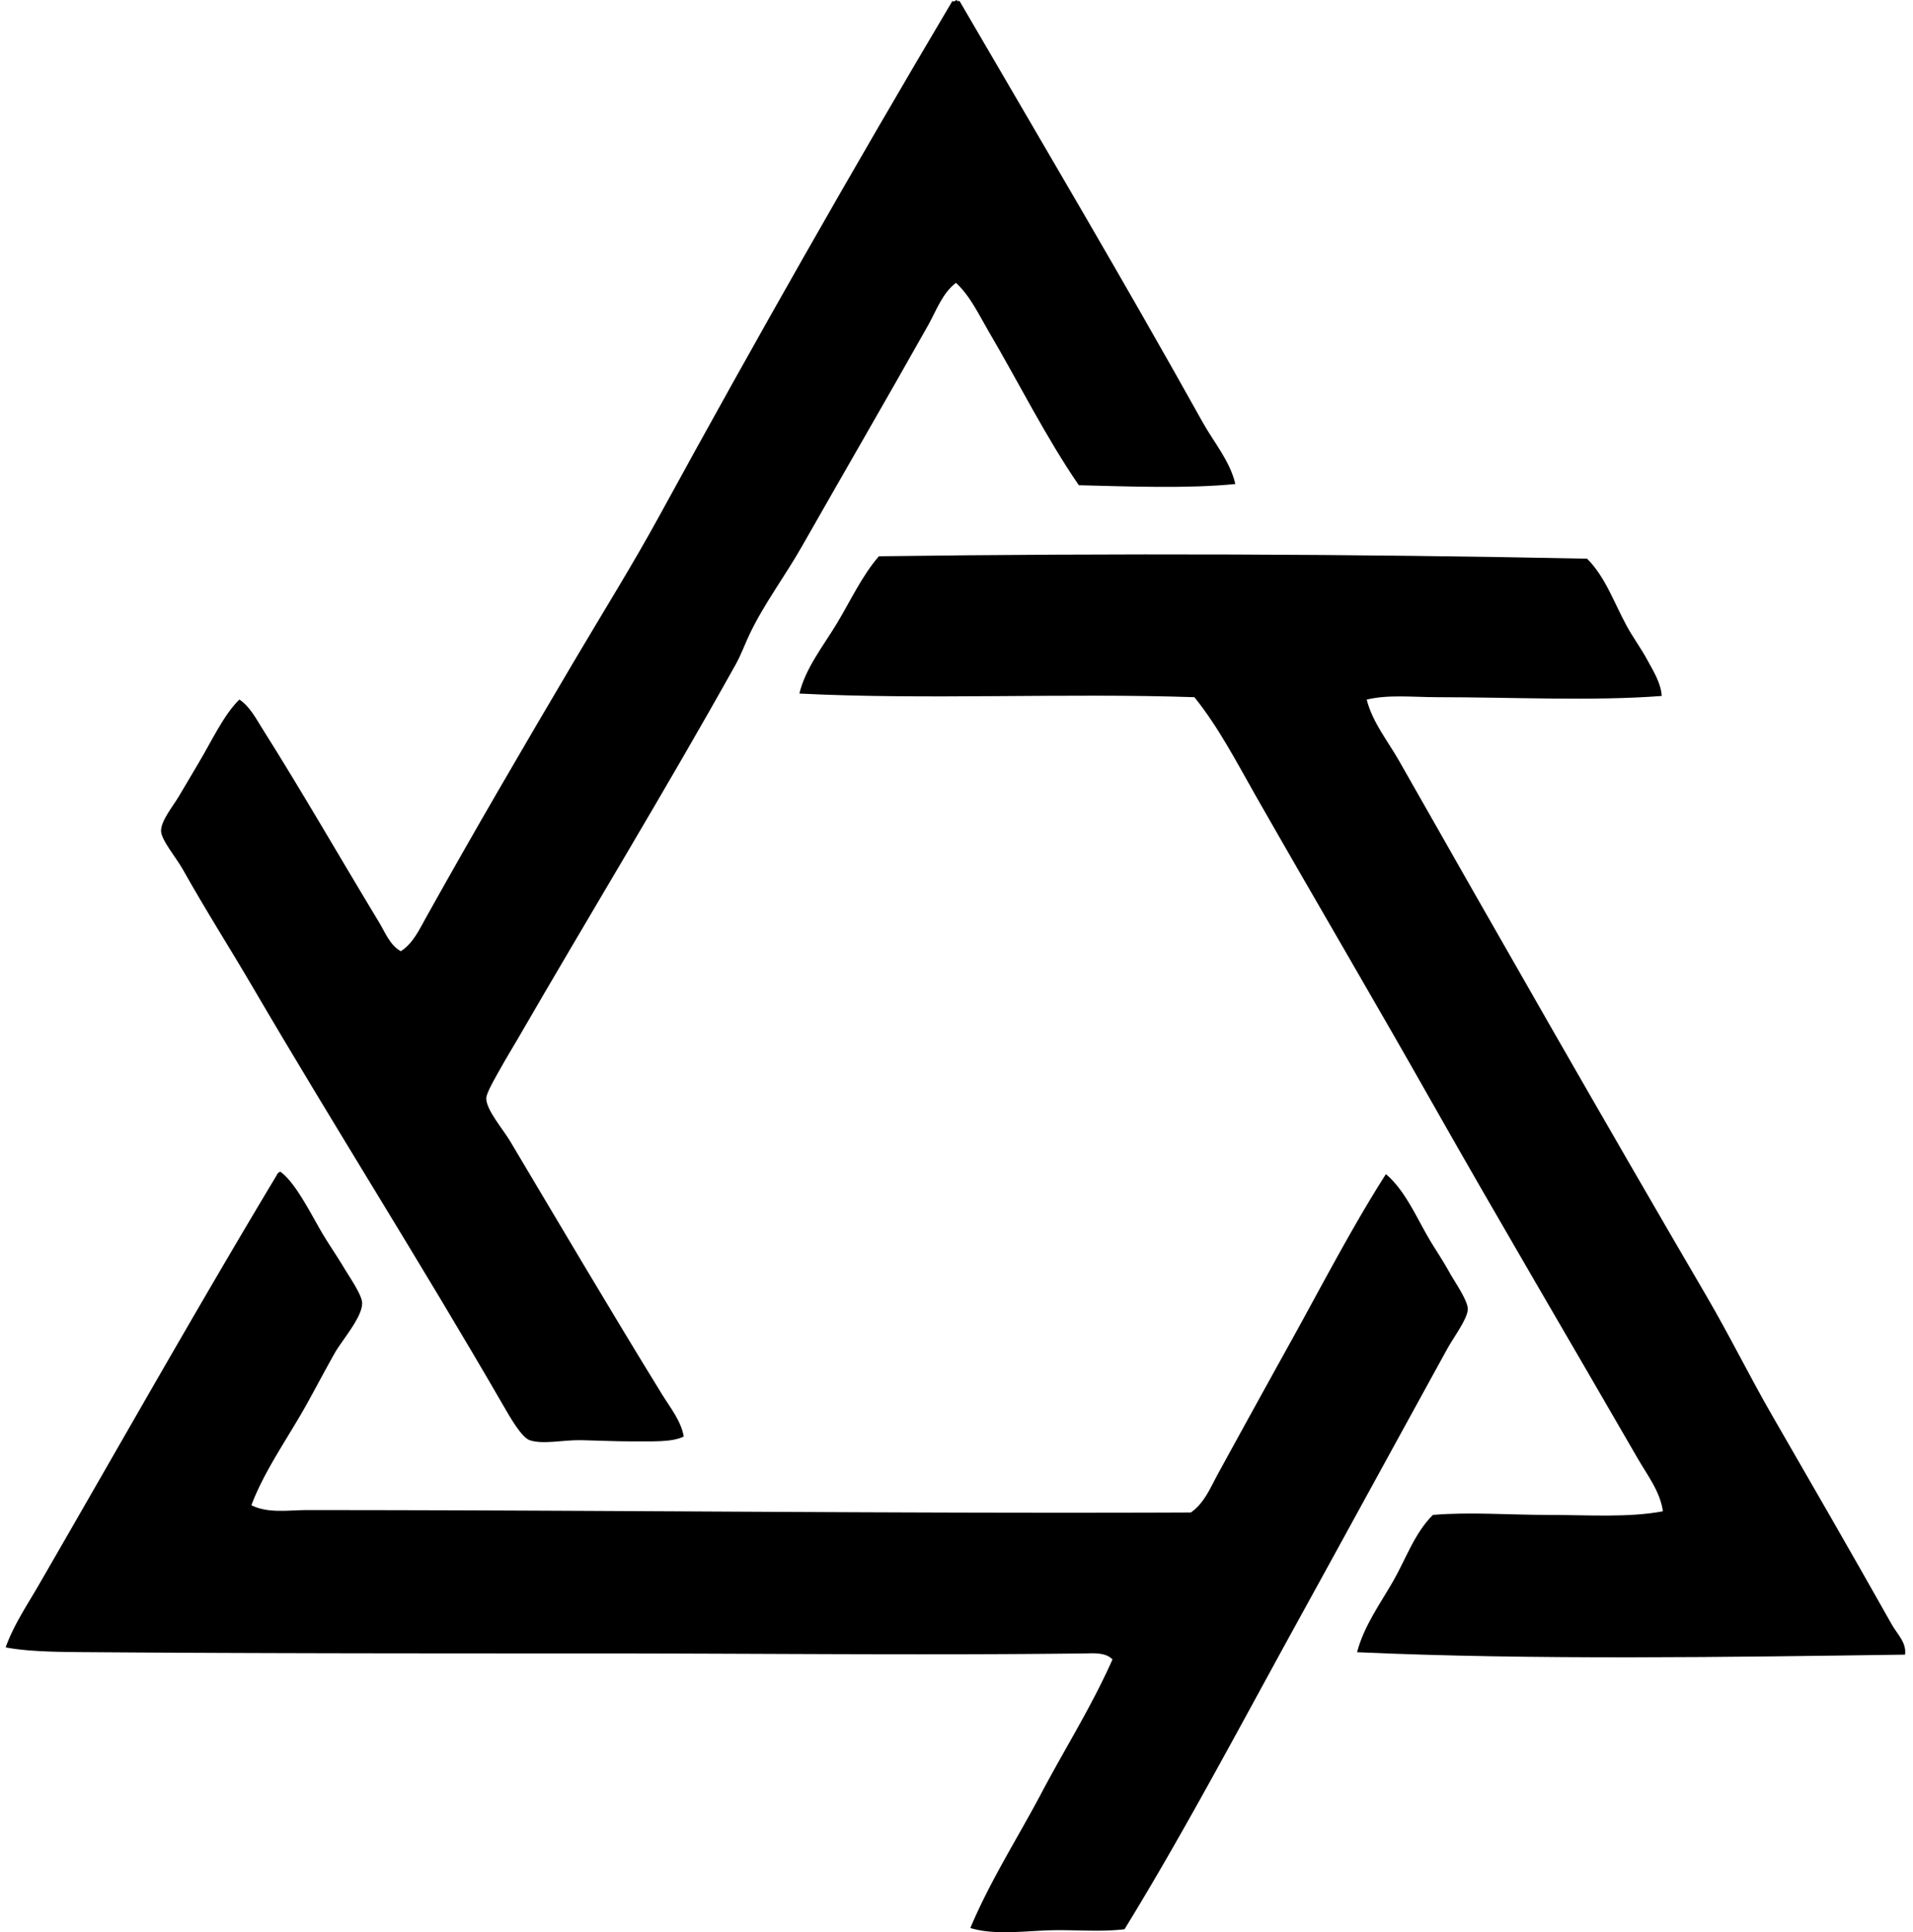
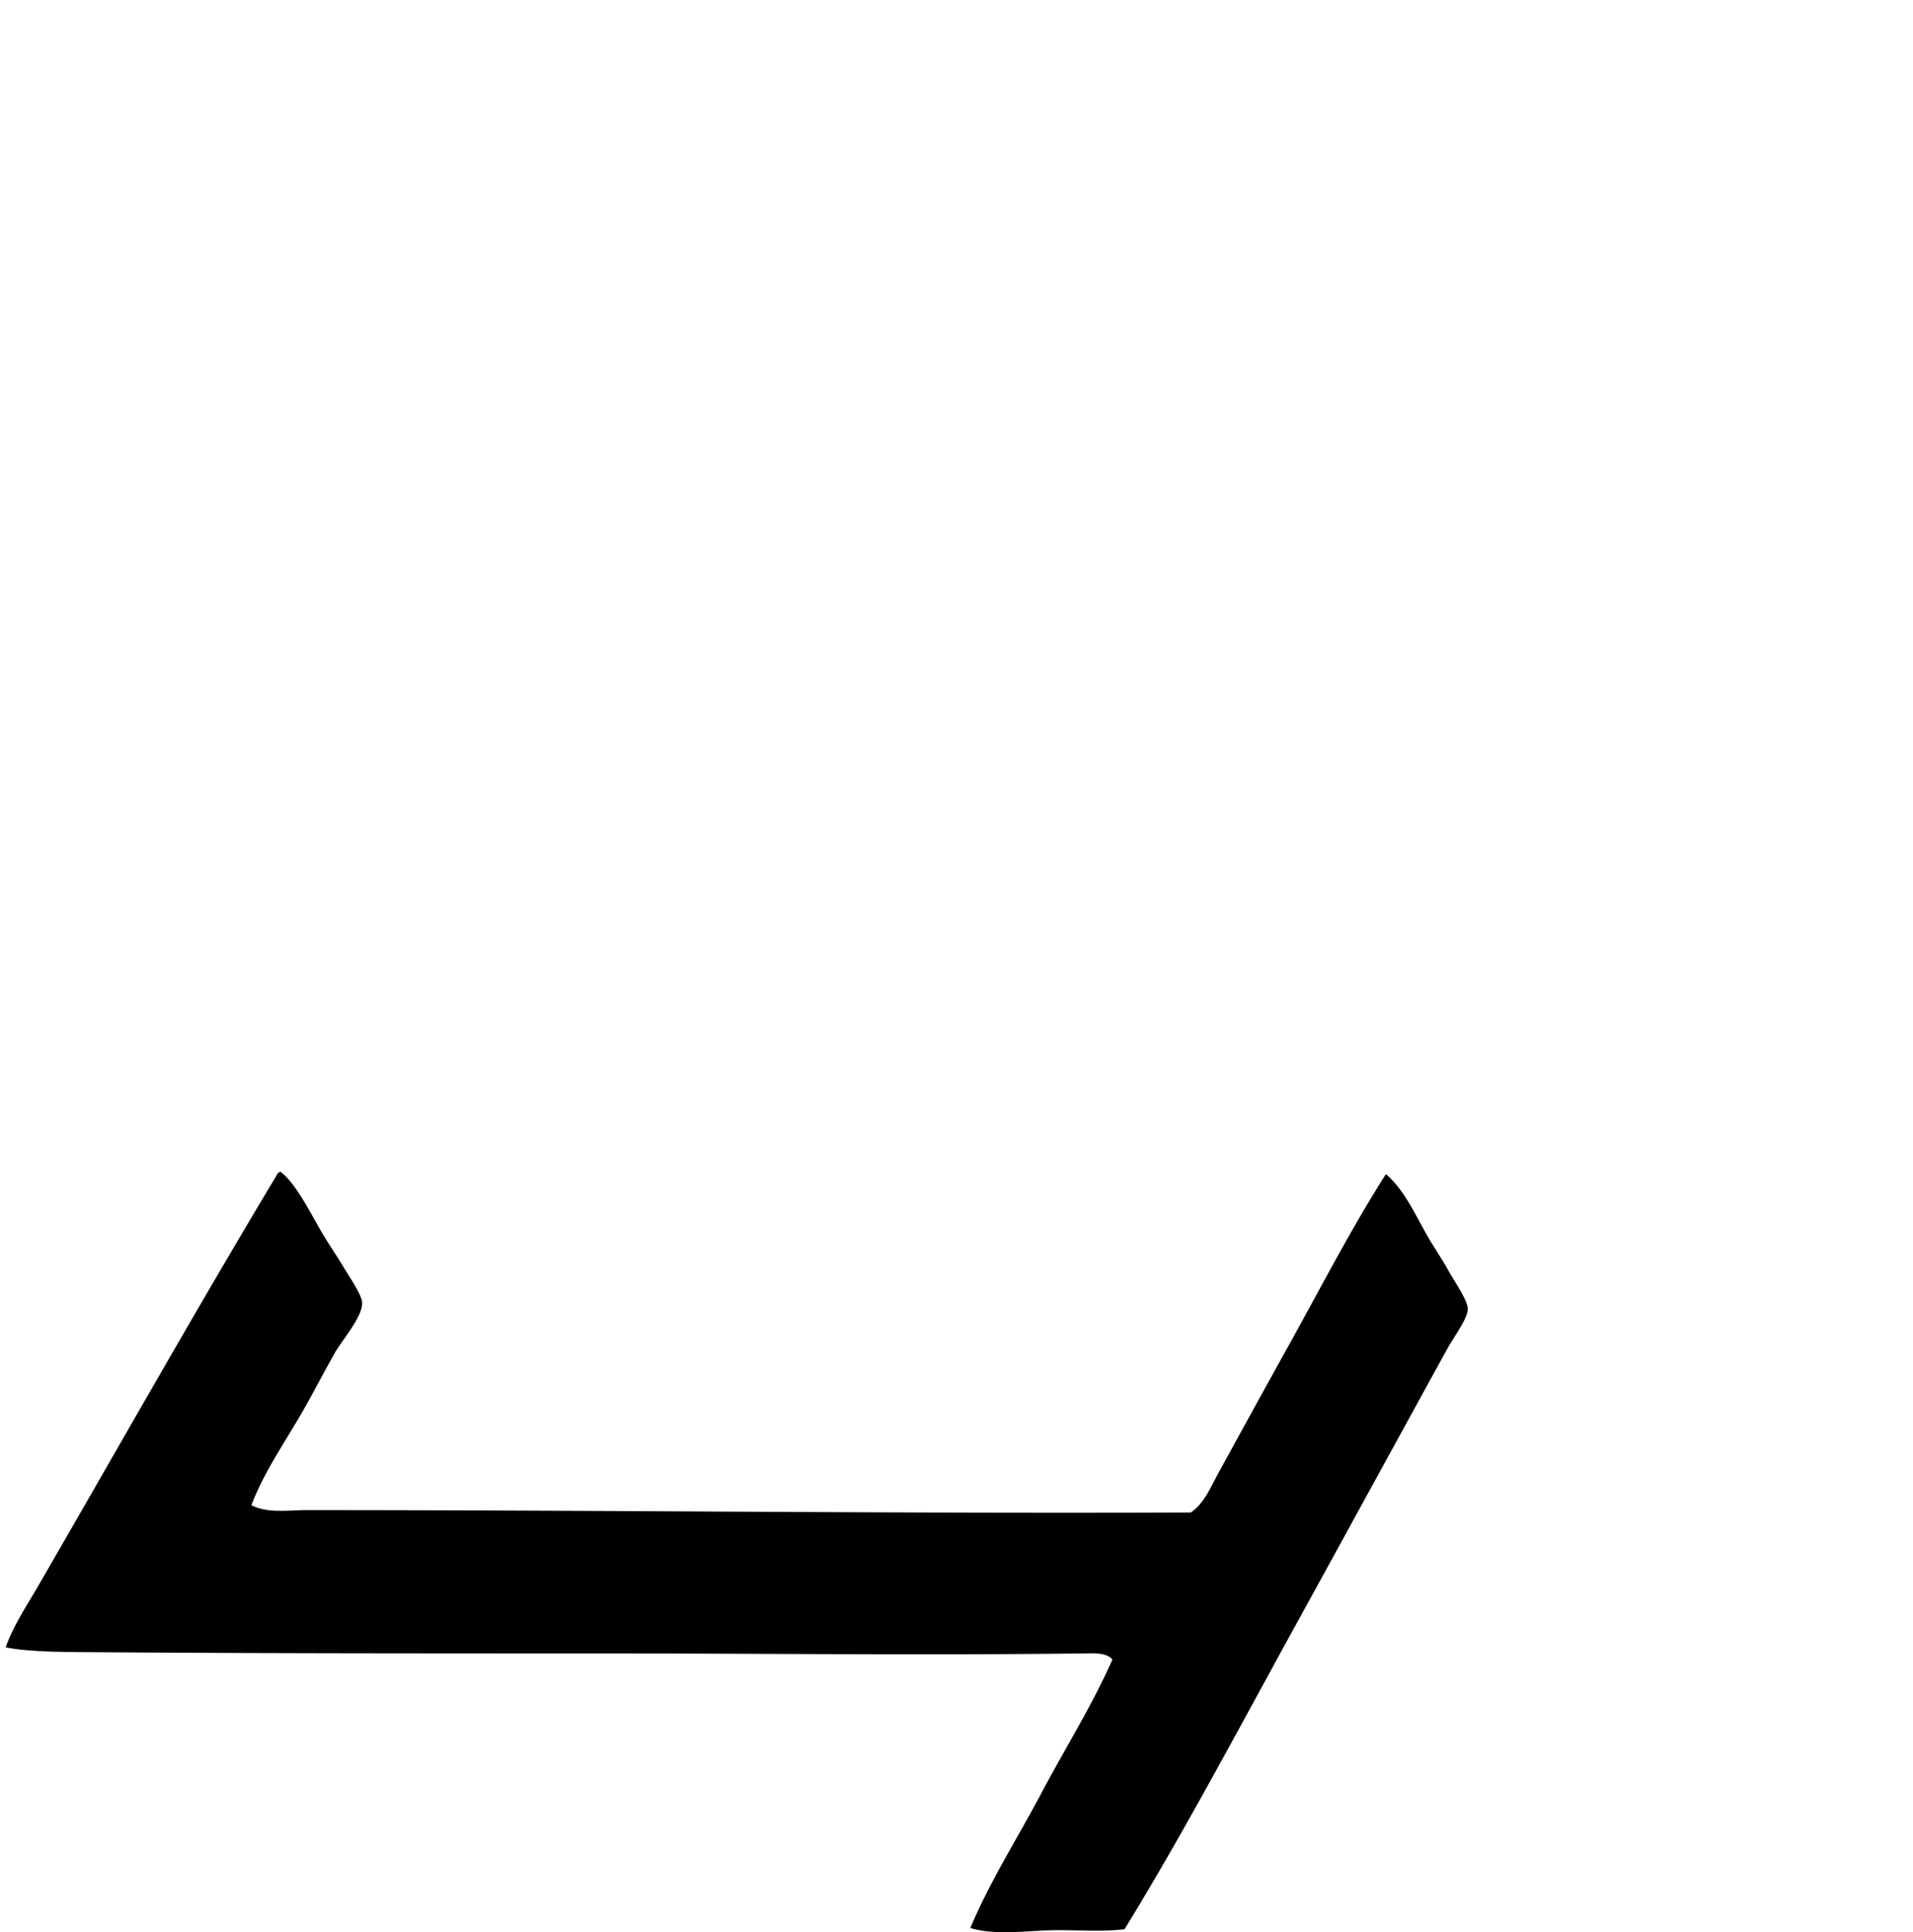
<svg xmlns="http://www.w3.org/2000/svg" width="198" height="200" fill="none" viewBox="0 0 198 200">
-   <path fill="#000" fill-rule="evenodd" d="M99.066.11h.252c8.451 14.51 16.921 28.815 25.18 43.631 1.173 2.096 2.801 3.971 3.363 6.358-4.872.497-11.125.25-16.199.126-3.419-4.972-6.19-10.568-9.354-15.957-1.004-1.714-1.892-3.632-3.363-4.99-1.413 1.07-2.024 2.857-2.868 4.363-4.251 7.558-8.707 15.236-13.09 22.936-1.718 3.024-3.868 5.876-5.359 8.978-.54 1.13-.904 2.18-1.493 3.24-7.2 12.908-15.05 25.784-22.564 38.768-.458.788-1.13 1.886-1.749 2.992-.562 1.006-1.483 2.566-1.493 3.115-.022 1.2 1.703 3.162 2.491 4.488 5.244 8.808 10.342 17.461 15.707 26.178.837 1.356 1.964 2.736 2.243 4.361-1.245.616-3.309.484-5.359.5-1.52.008-3.406-.086-5.233-.124-1.84-.043-4.008.474-5.359 0-.85-.298-2.04-2.397-2.741-3.615-8.556-14.806-17.45-28.796-26.054-43.507-2.277-3.888-4.736-7.735-7.106-11.967-.705-1.248-2.233-3.027-2.249-3.987-.01-1.055 1.283-2.607 1.87-3.616.745-1.267 1.455-2.451 1.996-3.369 1.483-2.502 2.607-4.99 4.24-6.605 1.058.695 1.714 1.956 2.365 2.992 4.098 6.492 8.066 13.412 12.096 20.07.63 1.042 1.114 2.355 2.244 2.99 1.256-.78 1.934-2.268 2.618-3.49 4.913-8.816 10.11-17.713 15.333-26.551 2.937-4.975 6.064-9.985 8.848-15.083 9.764-17.87 19.915-35.74 30.294-53.23.28.18.466-.315.493.006Z" clip-rule="evenodd" />
-   <path fill="#000" fill-rule="evenodd" d="M171.99 72.04c-7.216.543-15.349.126-23.184.126-2.548 0-5.111-.299-7.35.25.605 2.365 2.182 4.275 3.363 6.357 10.436 18.37 21.066 37.007 31.785 55.348 2.408 4.113 4.487 8.361 6.858 12.464 4.124 7.146 8.229 14.26 12.343 21.567.53.952 1.55 1.872 1.372 3.118-17.824.247-38.47.573-56.719-.25.726-2.747 2.408-5.034 3.737-7.356 1.334-2.324 2.206-4.961 4.114-6.855 3.782-.323 7.861 0 11.969 0 4.036 0 8.281.301 11.838-.377-.28-2.042-1.625-3.758-2.618-5.483-7.035-12.195-14.324-24.542-21.319-36.899-5.999-10.608-12.16-21.066-18.198-31.66-1.985-3.485-3.841-7.1-6.357-10.224-13.299-.455-27.797.288-40.886-.377.635-2.628 2.454-4.894 3.863-7.229 1.434-2.373 2.602-4.945 4.367-6.982 24.251-.32 49.178-.247 73.297.25 1.886 1.87 2.796 4.572 4.114 6.982.635 1.173 1.472 2.29 2.117 3.492.622 1.15 1.429 2.416 1.494 3.737Z" clip-rule="evenodd" />
  <path fill="#000" fill-rule="evenodd" d="M29.008 121.278c1.633 1.141 3.325 4.698 4.487 6.605.724 1.189 1.356 2.091 2.123 3.369.557.933 1.85 2.787 1.864 3.613.038 1.472-2.09 3.858-2.862 5.235-1.041 1.854-1.997 3.67-2.868 5.236-1.98 3.559-4.367 6.85-5.734 10.471 1.755.869 3.815.503 5.734.503 30.095-.005 61.174.374 91.501.248 1.412-.966 2.074-2.675 2.868-4.111 2.416-4.407 4.875-8.881 7.35-13.339 3.29-5.93 6.4-11.97 9.973-17.577 1.98 1.687 3.105 4.372 4.488 6.732.573.974 1.334 2.079 2.117 3.489.519.936 1.865 2.855 1.87 3.742.005.972-1.455 2.909-2.117 4.114-5.112 9.293-10.447 19.067-15.459 28.174-6.127 11.136-11.819 21.927-17.951 31.911-2.591.32-5.408.011-8.103.124-2.634.11-5.524.465-7.856-.25 2.077-4.943 4.918-9.347 7.355-13.964 2.416-4.576 5.198-8.969 7.356-13.836-.705-.748-1.962-.633-2.868-.622-16.342.199-33.773.003-50.362 0-17.781 0-35.379-.003-51.984-.124-2.917-.024-6.748.006-9.344-.503.81-2.273 2.171-4.291 3.368-6.357 8.15-14.079 16.27-28.505 24.682-42.509a.631.631 0 0 1 .372-.374Z" clip-rule="evenodd" />
</svg>